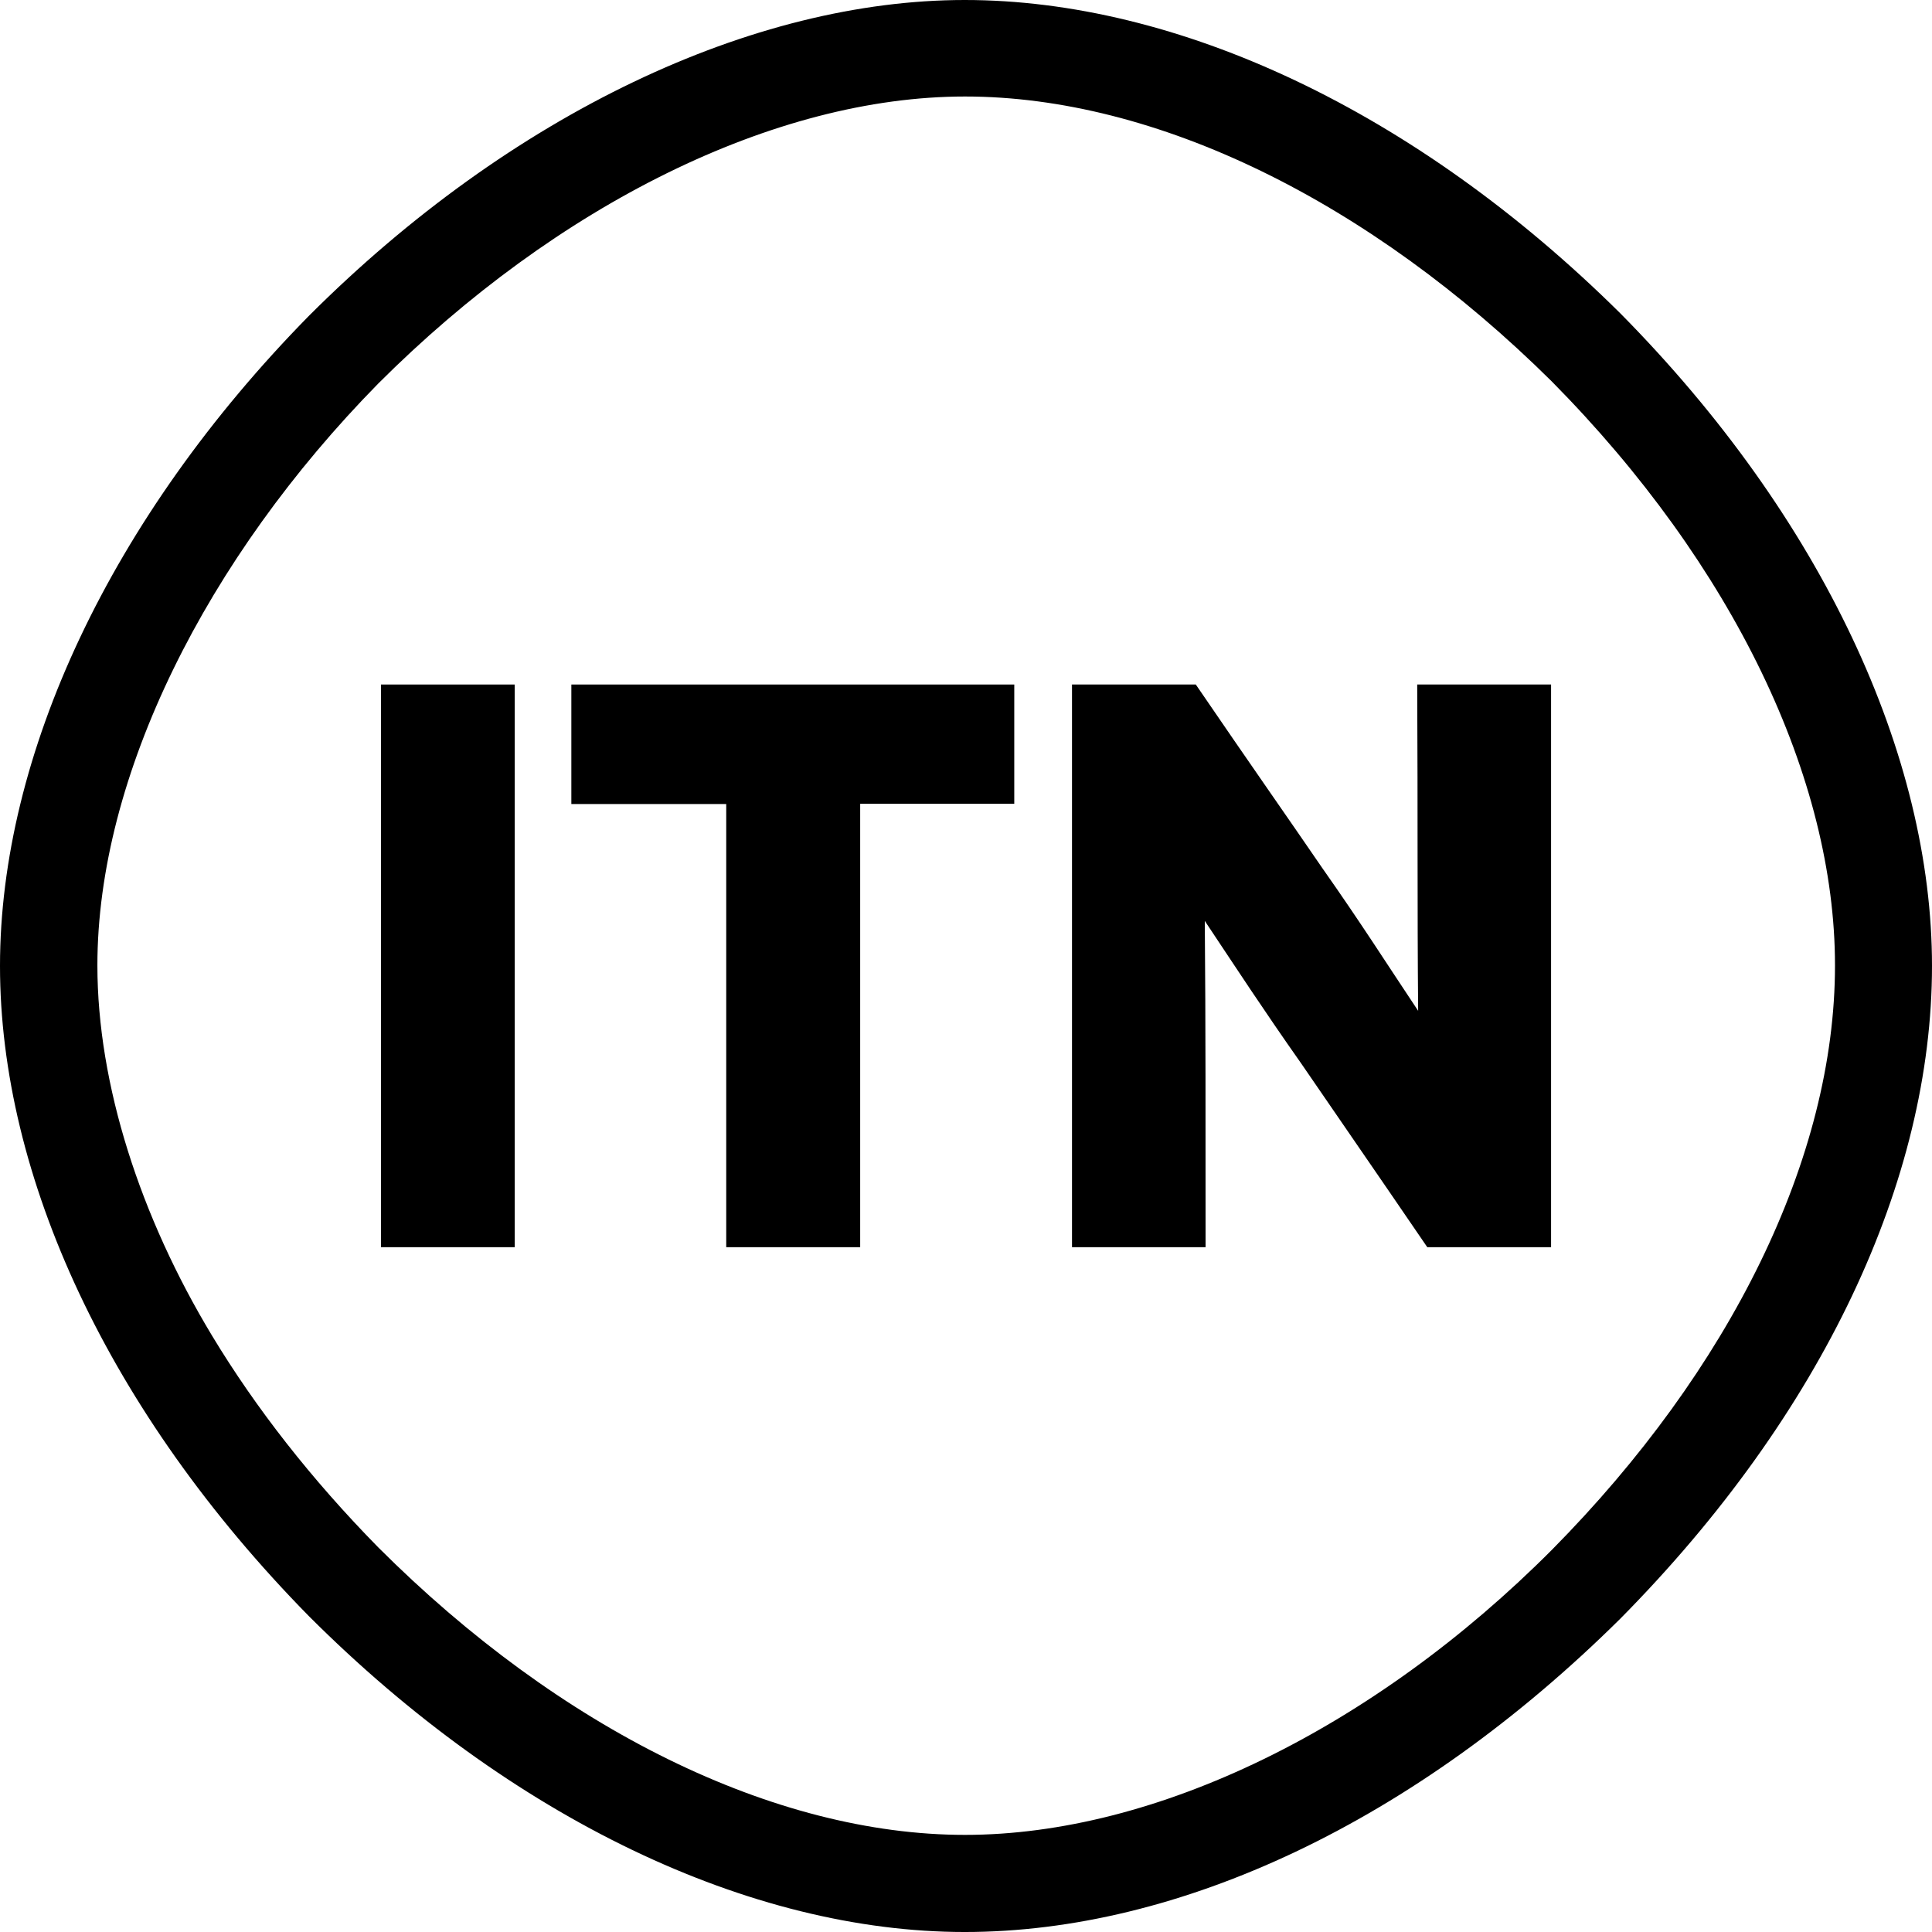
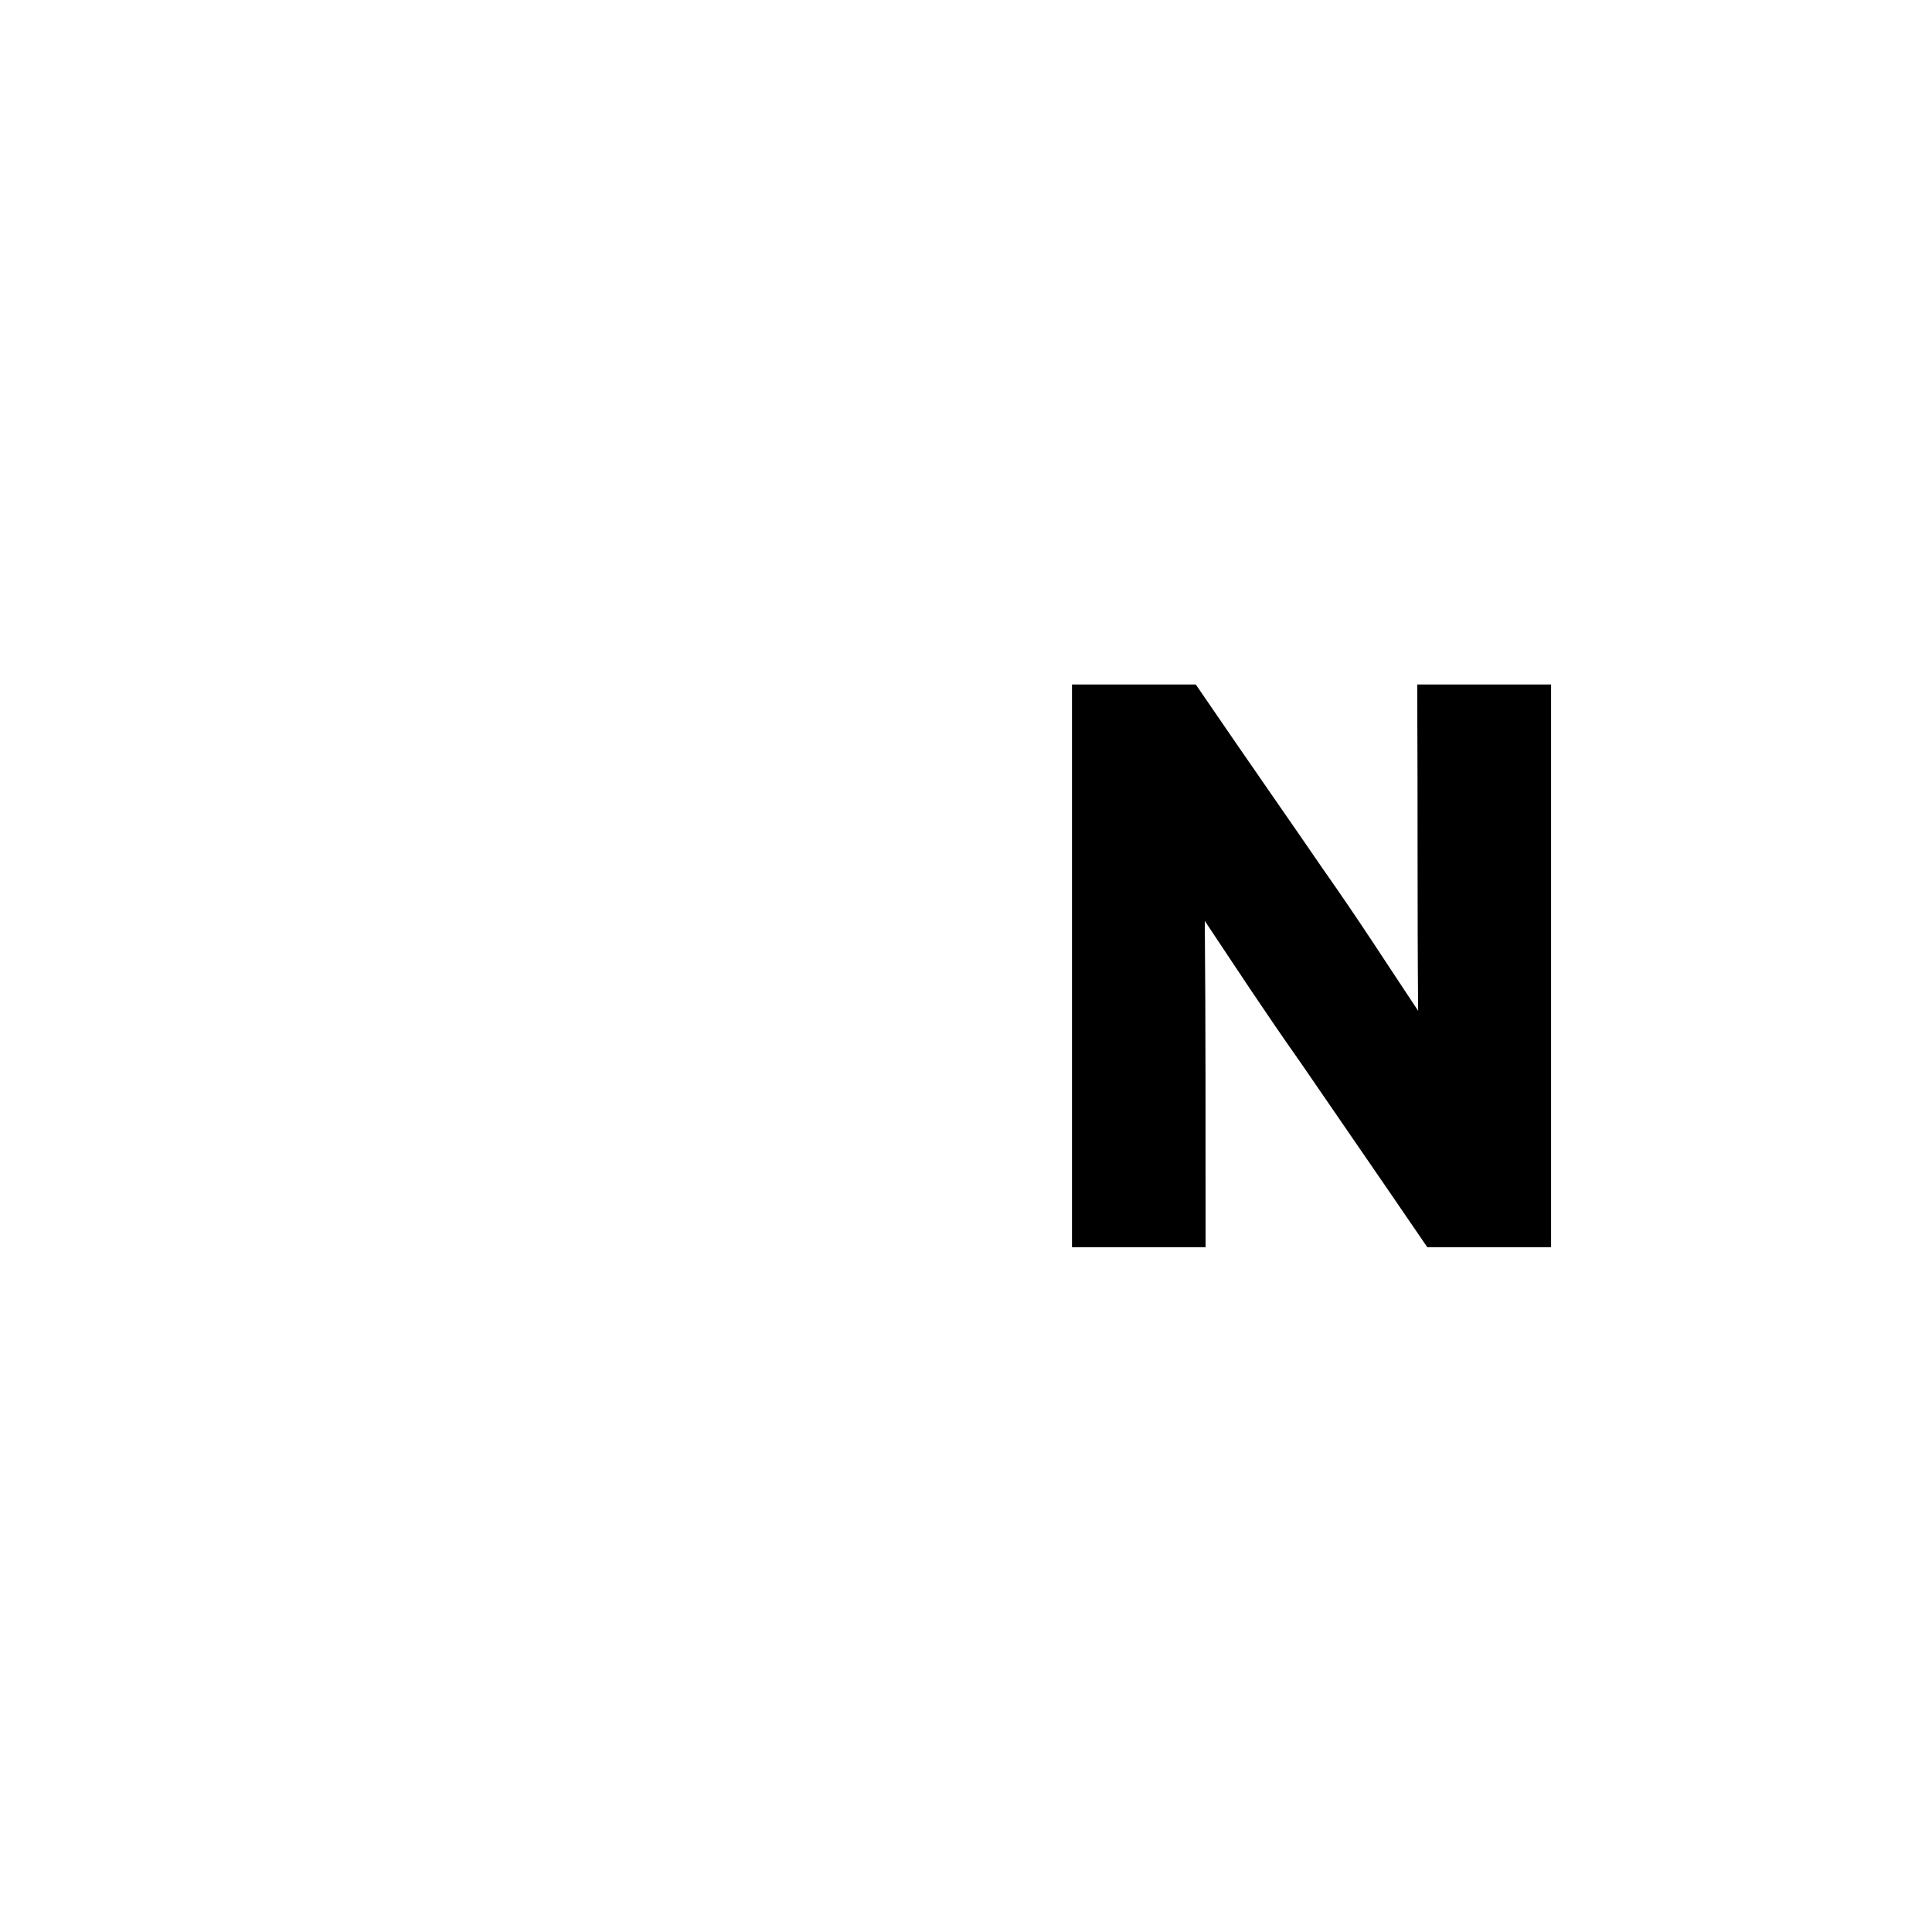
<svg xmlns="http://www.w3.org/2000/svg" version="1.1" width="512" height="512.002" xml:space="preserve" viewBox="0 0 512 512.002" id="svg2224">
  <defs id="defs16" />
-   <path id="path1995" d="M 255.656,0 C 199.604,0 135.515,30.067 81.857,83.71 29.211,137.288 0,200.221 0,255.972 0,311.676 28.66,374.152 81.857,428.292 135.515,481.934 198.826,512.002 255.656,512.002 312.487,512.002 374.972,482.881 429.376,428.99 483.059,374.719 512,312.666 512,255.972 512,200.297 483.059,137.283 429.376,83.011 374.972,29.12 311.864,0 255.656,0 Z M 255.742,25.575 C 306.294,25.575 362.913,53.211 411.192,101.038 459.473,149.857 486.292,206.402 486.292,255.832 486.292,306.831 458.494,362.969 411.29,410.699 364.043,458.111 306.244,486.262 255.742,486.262 205.24,486.262 148.479,458.305 100.22,410.051 82.559,392.073 67.797,373.182 56.201,353.98 37.22,322.551 25.81,287.443 25.81,255.832 25.81,205.682 54.696,148.005 100.22,101.666 147.61,54.28 205.33,25.575 255.742,25.575 Z" />
-   <path d="M 100.96,181.404 V 330.519 H 136.402 V 327.603 181.404 Z" id="path1305" />
-   <path d="M 151.413,181.404 V 213.076 H 192.458 V 330.519 H 227.957 V 213.014 H 268.79 V 181.404 Z" id="path1311" />
  <path id="path1299" d="M 284.092,181.404 V 330.519 H 319.49 C 319.47,297.171 319.531,272.394 319.281,244.046 327.965,257.073 334.467,267.088 344.834,281.832 353.267,294.157 363.782,309.339 378.244,330.519 H 411.051 V 181.404 H 375.574 C 375.758,216.96 375.572,239.529 375.823,267.877 367.138,254.85 360.795,244.795 350.427,230.051 341.995,217.726 331.361,202.584 316.899,181.404 Z" />
</svg>